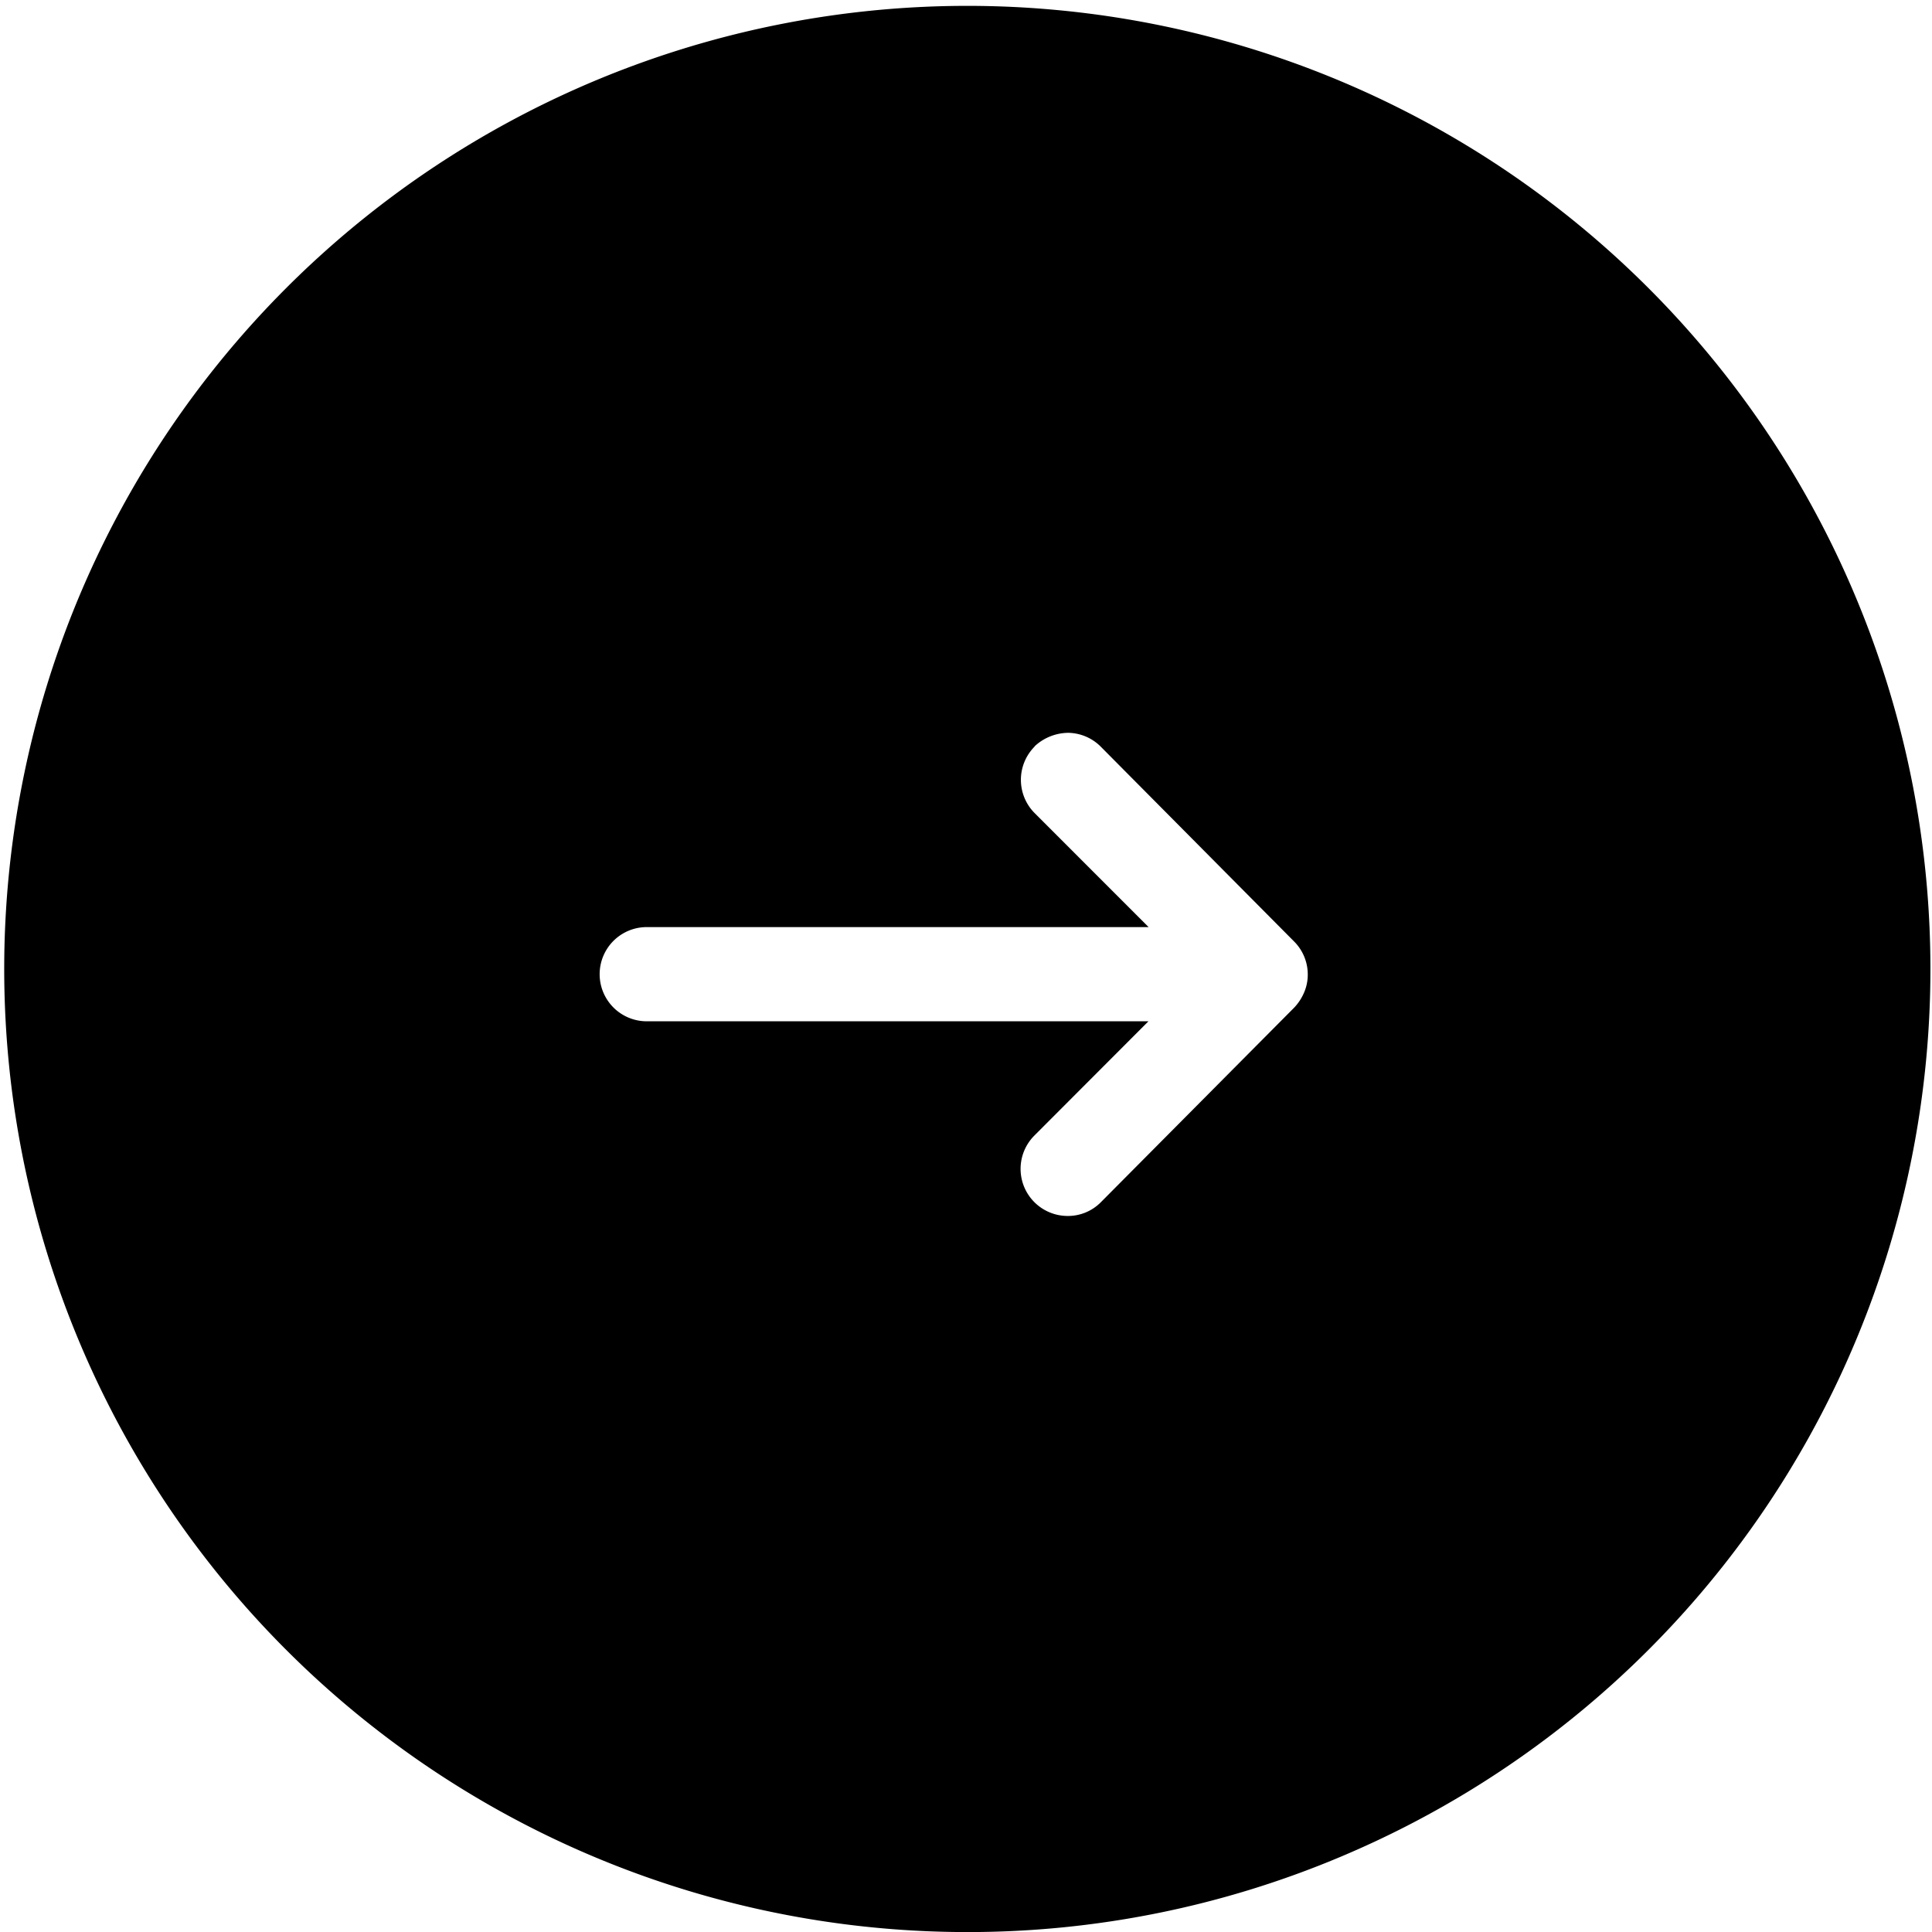
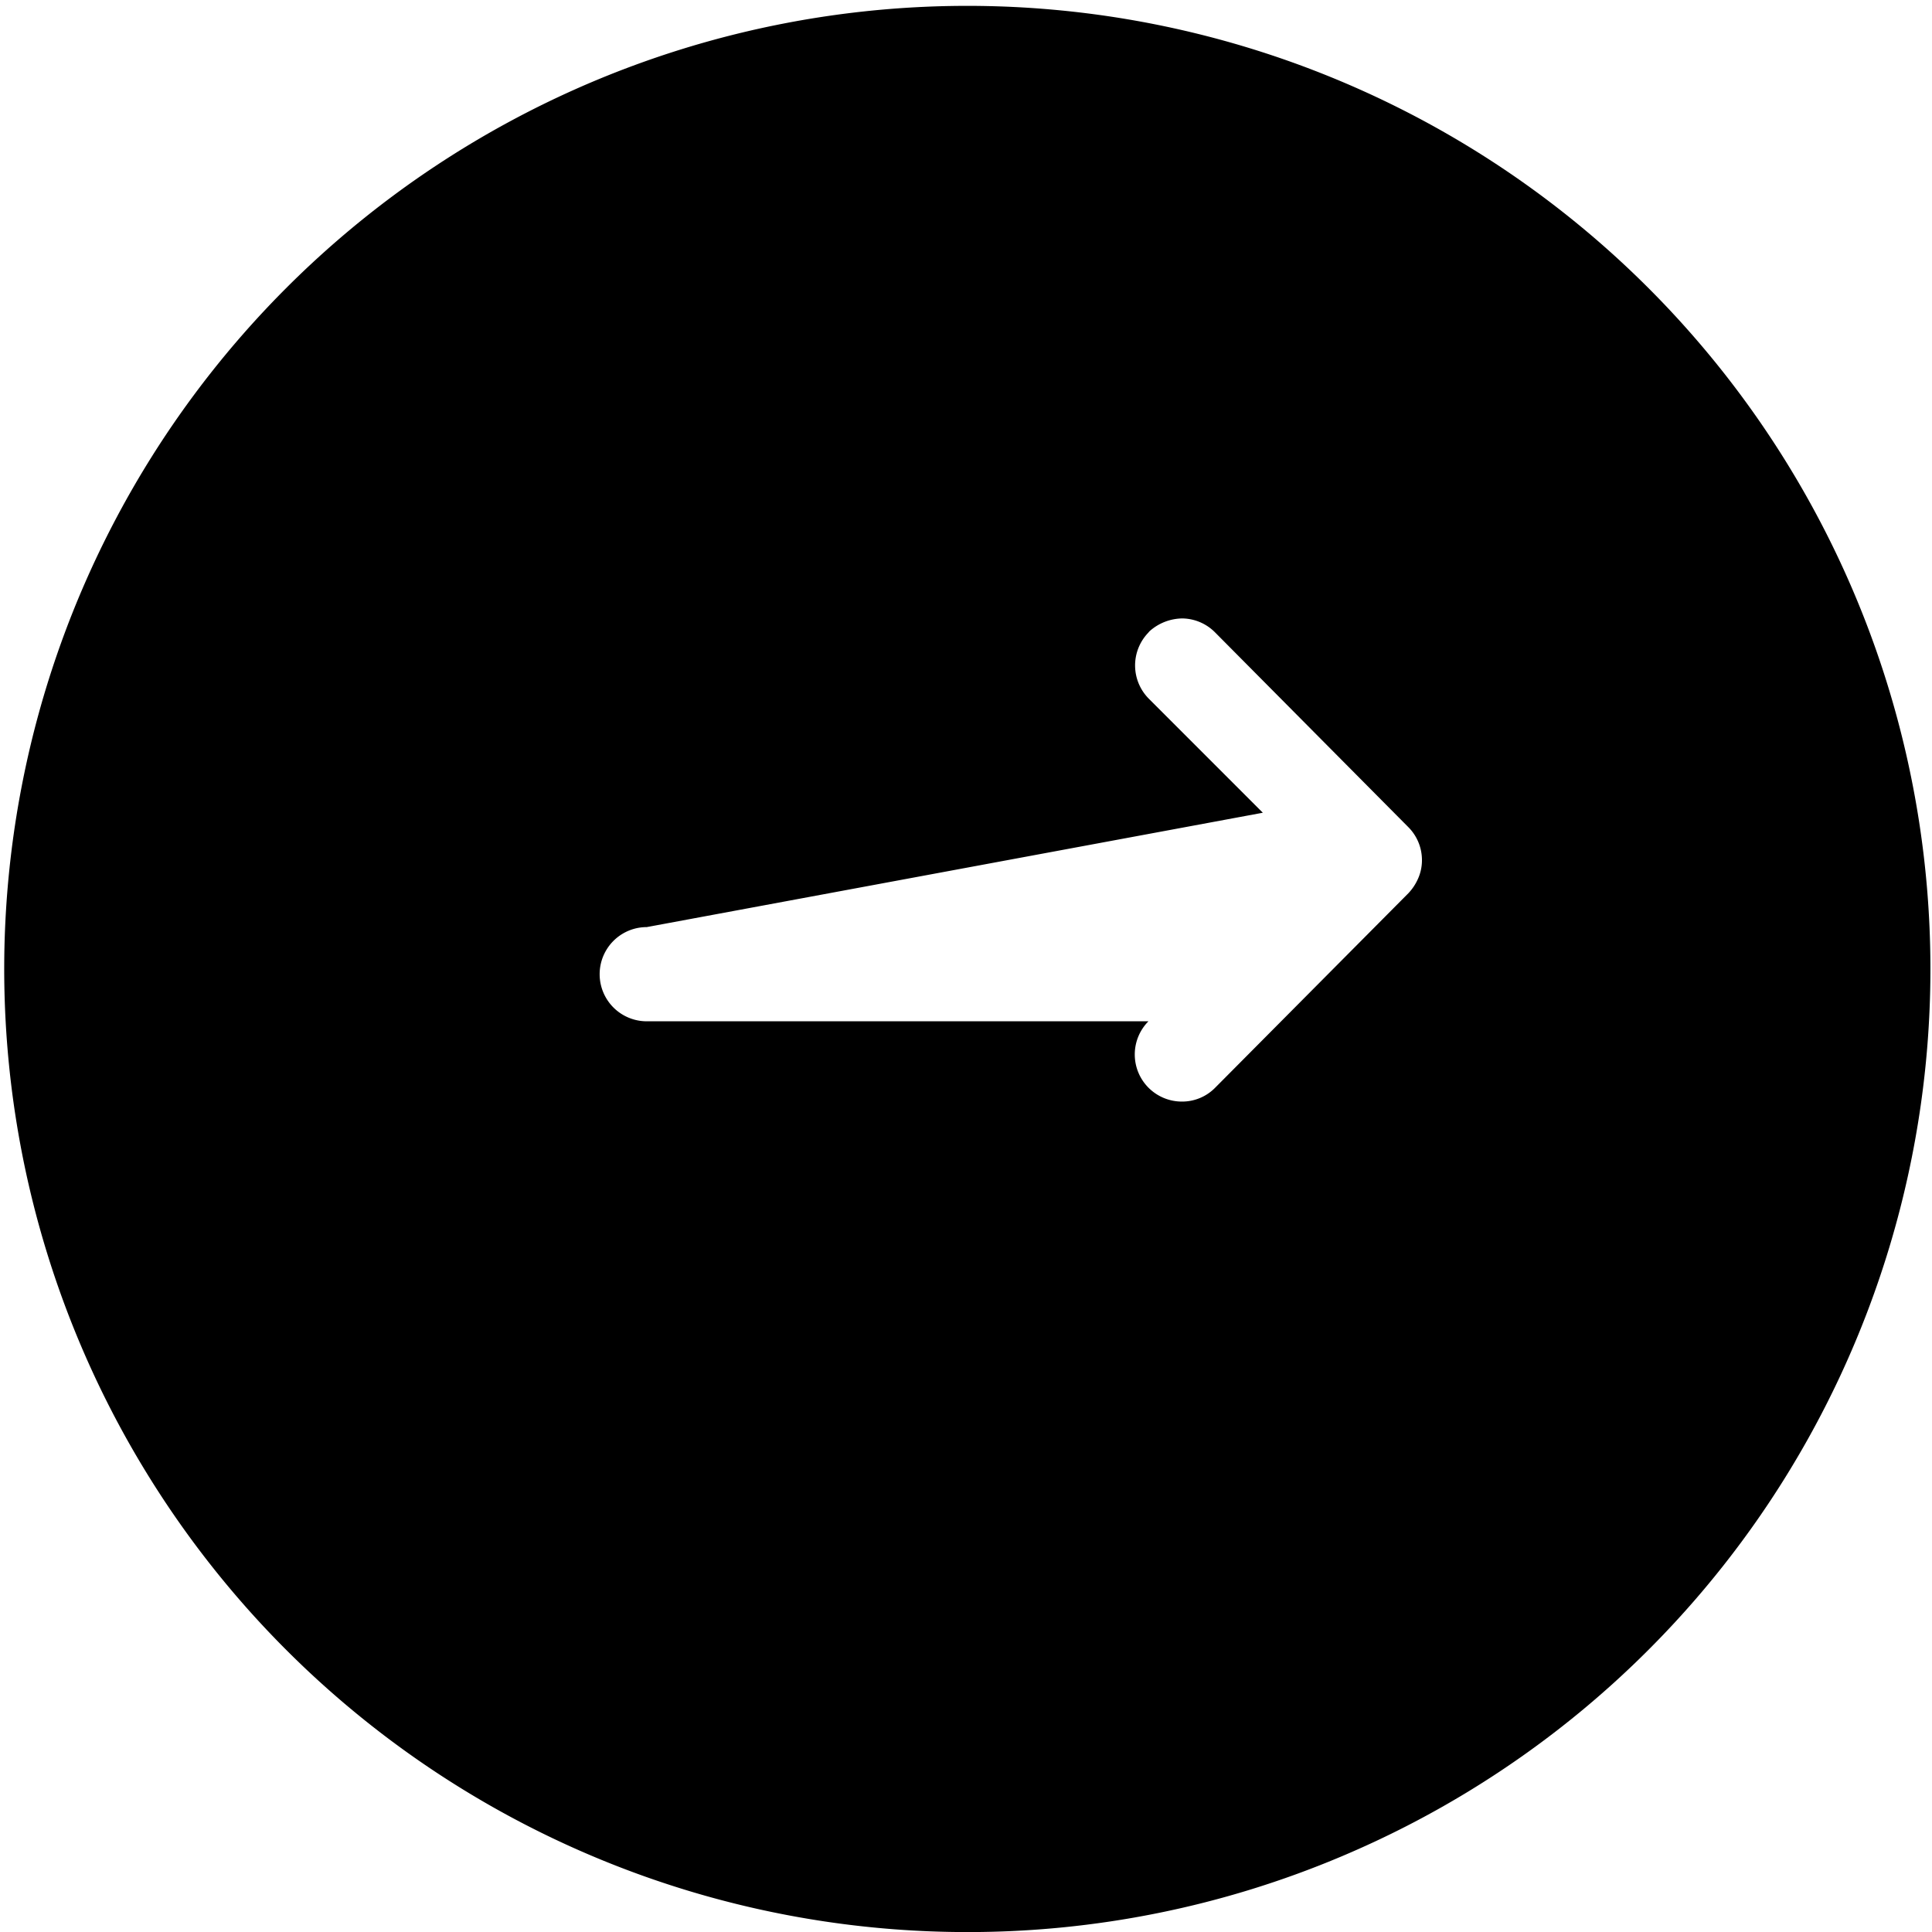
<svg xmlns="http://www.w3.org/2000/svg" width="58" height="58" viewBox="0 0 58 58">
-   <path d="M6175,24129.83a28.913,28.913,0,1,1,11.289-2.279A28.821,28.821,0,0,1,6175,24129.83Zm-9.586-30.17a1.414,1.414,0,0,0,0,2.828h15.061l-3.428,3.434a1.414,1.414,0,0,0,1.005,2.41,1.387,1.387,0,0,0,1-.418l5.8-5.838a1.531,1.531,0,0,0,.291-.441,1.355,1.355,0,0,0,.115-.559,1.4,1.4,0,0,0-.406-.98l-5.8-5.844a1.41,1.41,0,0,0-.975-.424,1.5,1.5,0,0,0-1,.387l-.042.049a1.416,1.416,0,0,0,.019,1.969l3.427,3.428Z" transform="translate(-6145.998 -24071.828)" fill="currentColor" />
+   <path d="M6175,24129.83a28.913,28.913,0,1,1,11.289-2.279A28.821,28.821,0,0,1,6175,24129.83Zm-9.586-30.17a1.414,1.414,0,0,0,0,2.828h15.061a1.414,1.414,0,0,0,1.005,2.41,1.387,1.387,0,0,0,1-.418l5.8-5.838a1.531,1.531,0,0,0,.291-.441,1.355,1.355,0,0,0,.115-.559,1.4,1.4,0,0,0-.406-.98l-5.8-5.844a1.41,1.41,0,0,0-.975-.424,1.5,1.5,0,0,0-1,.387l-.042.049a1.416,1.416,0,0,0,.019,1.969l3.427,3.428Z" transform="translate(-6145.998 -24071.828)" fill="currentColor" />
</svg>